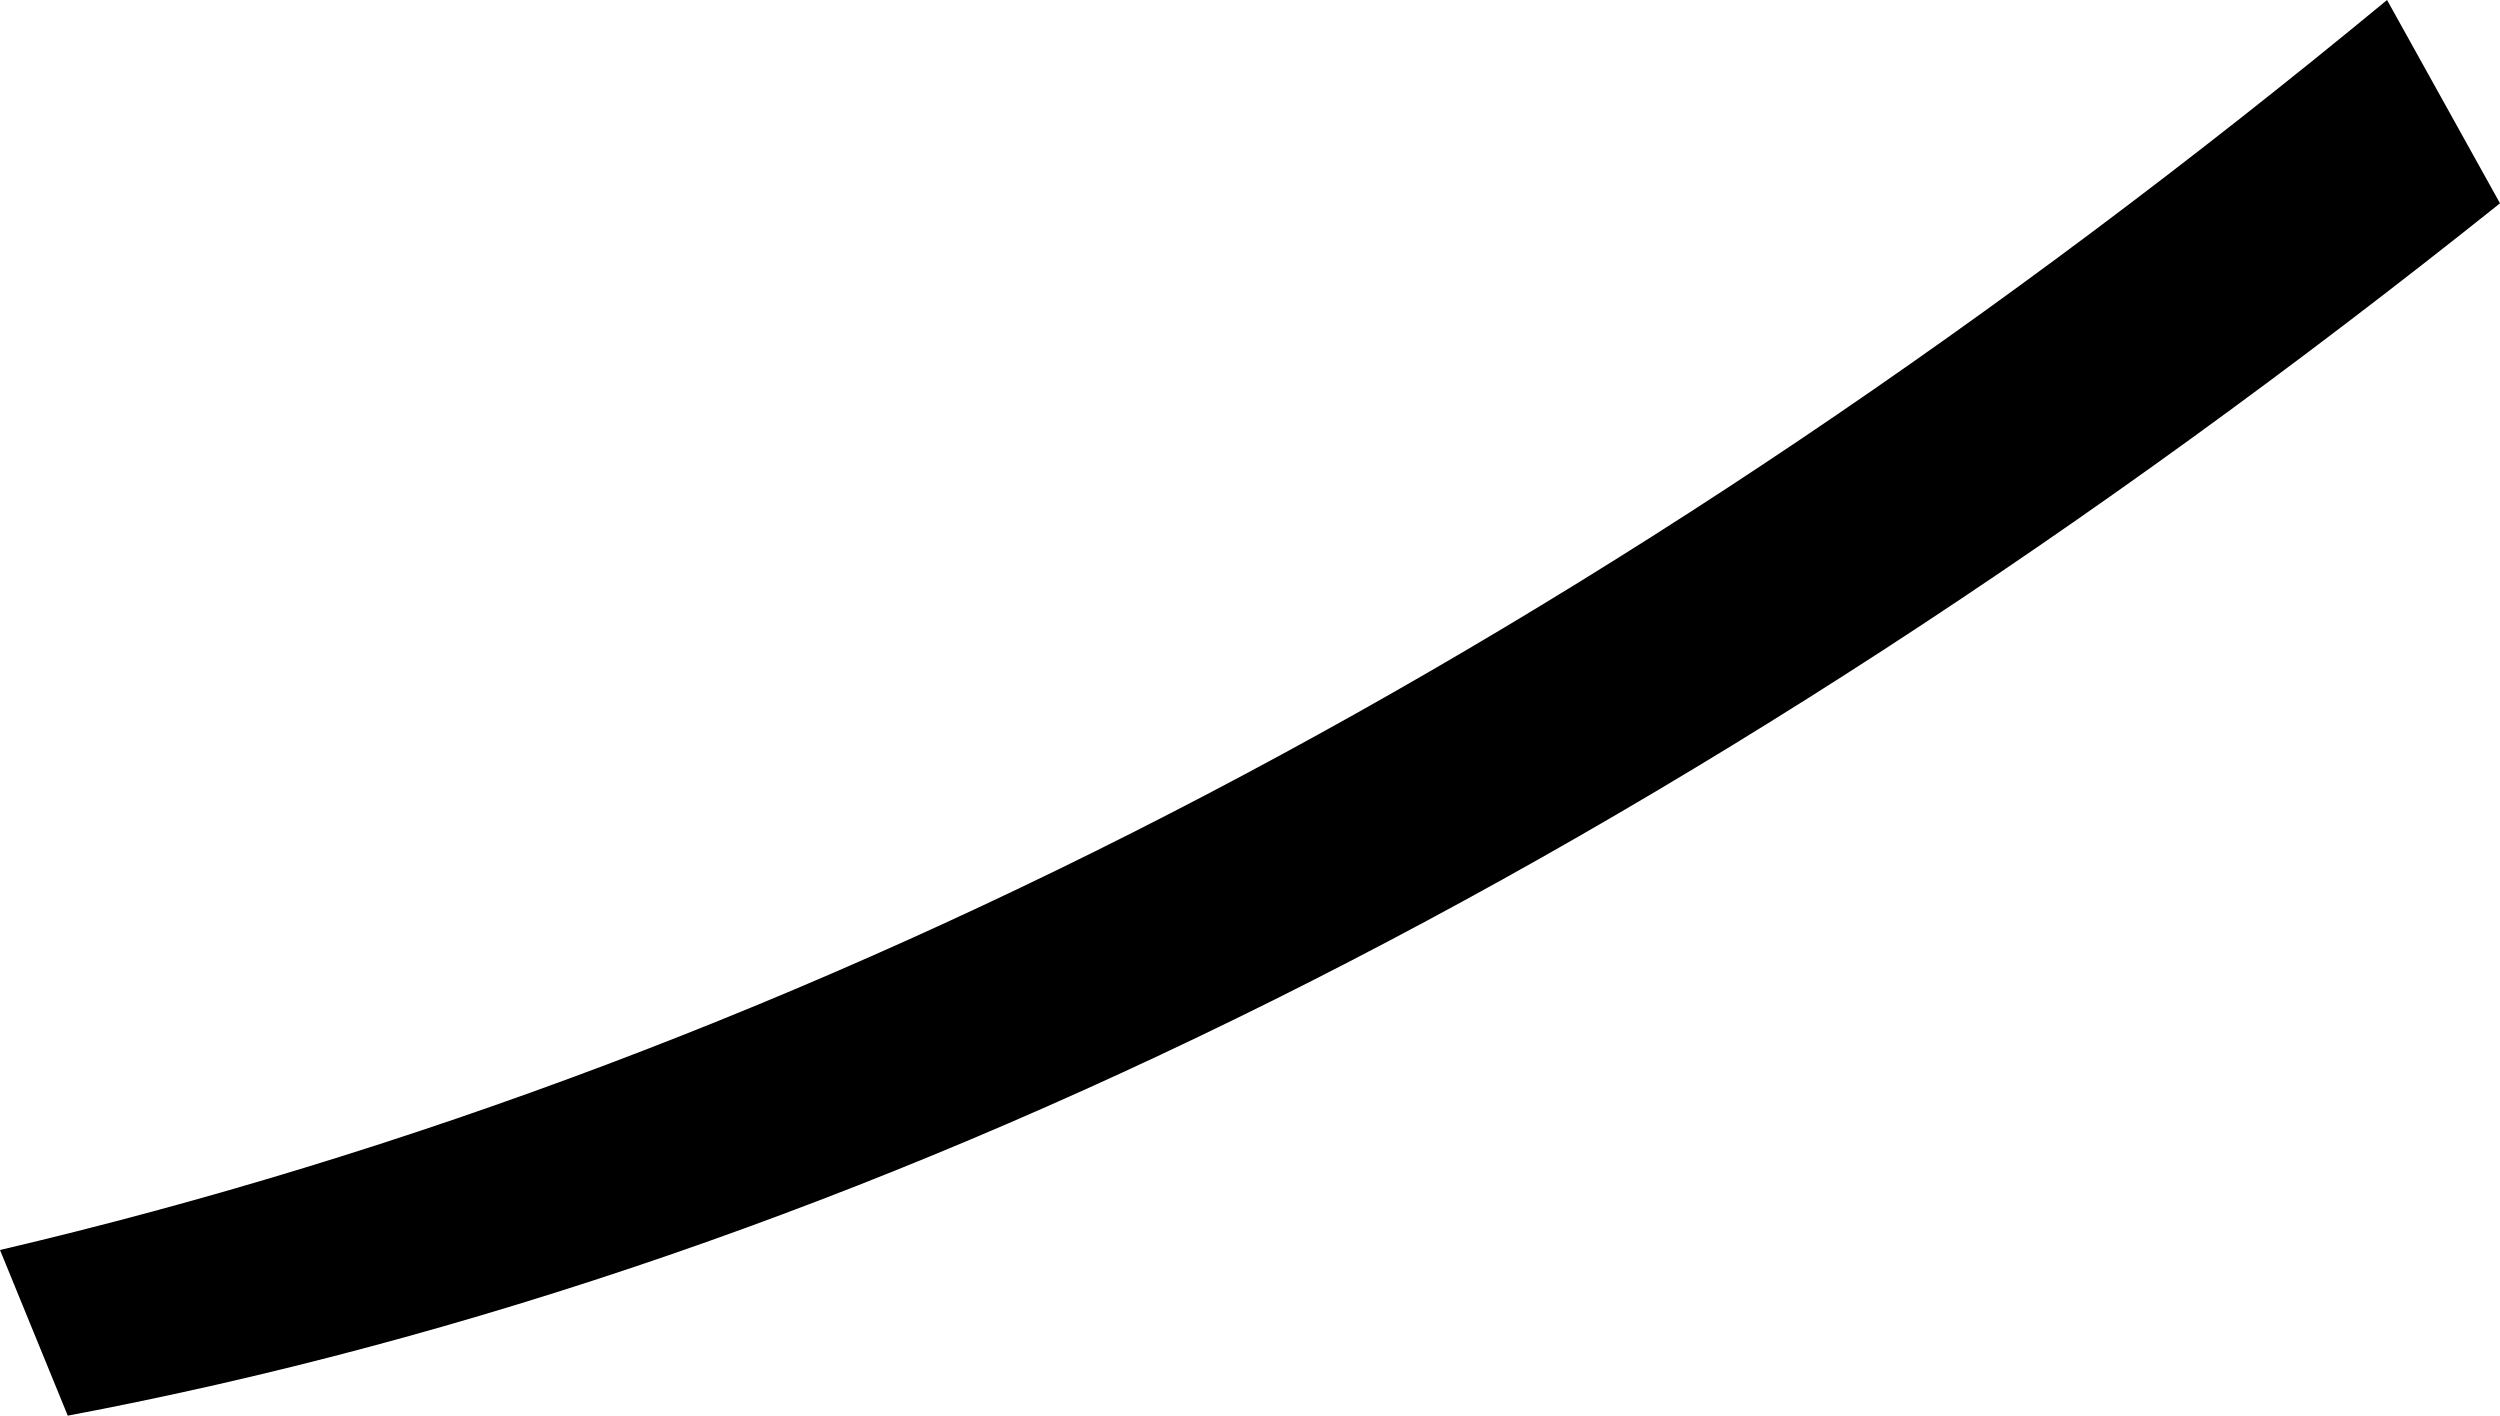
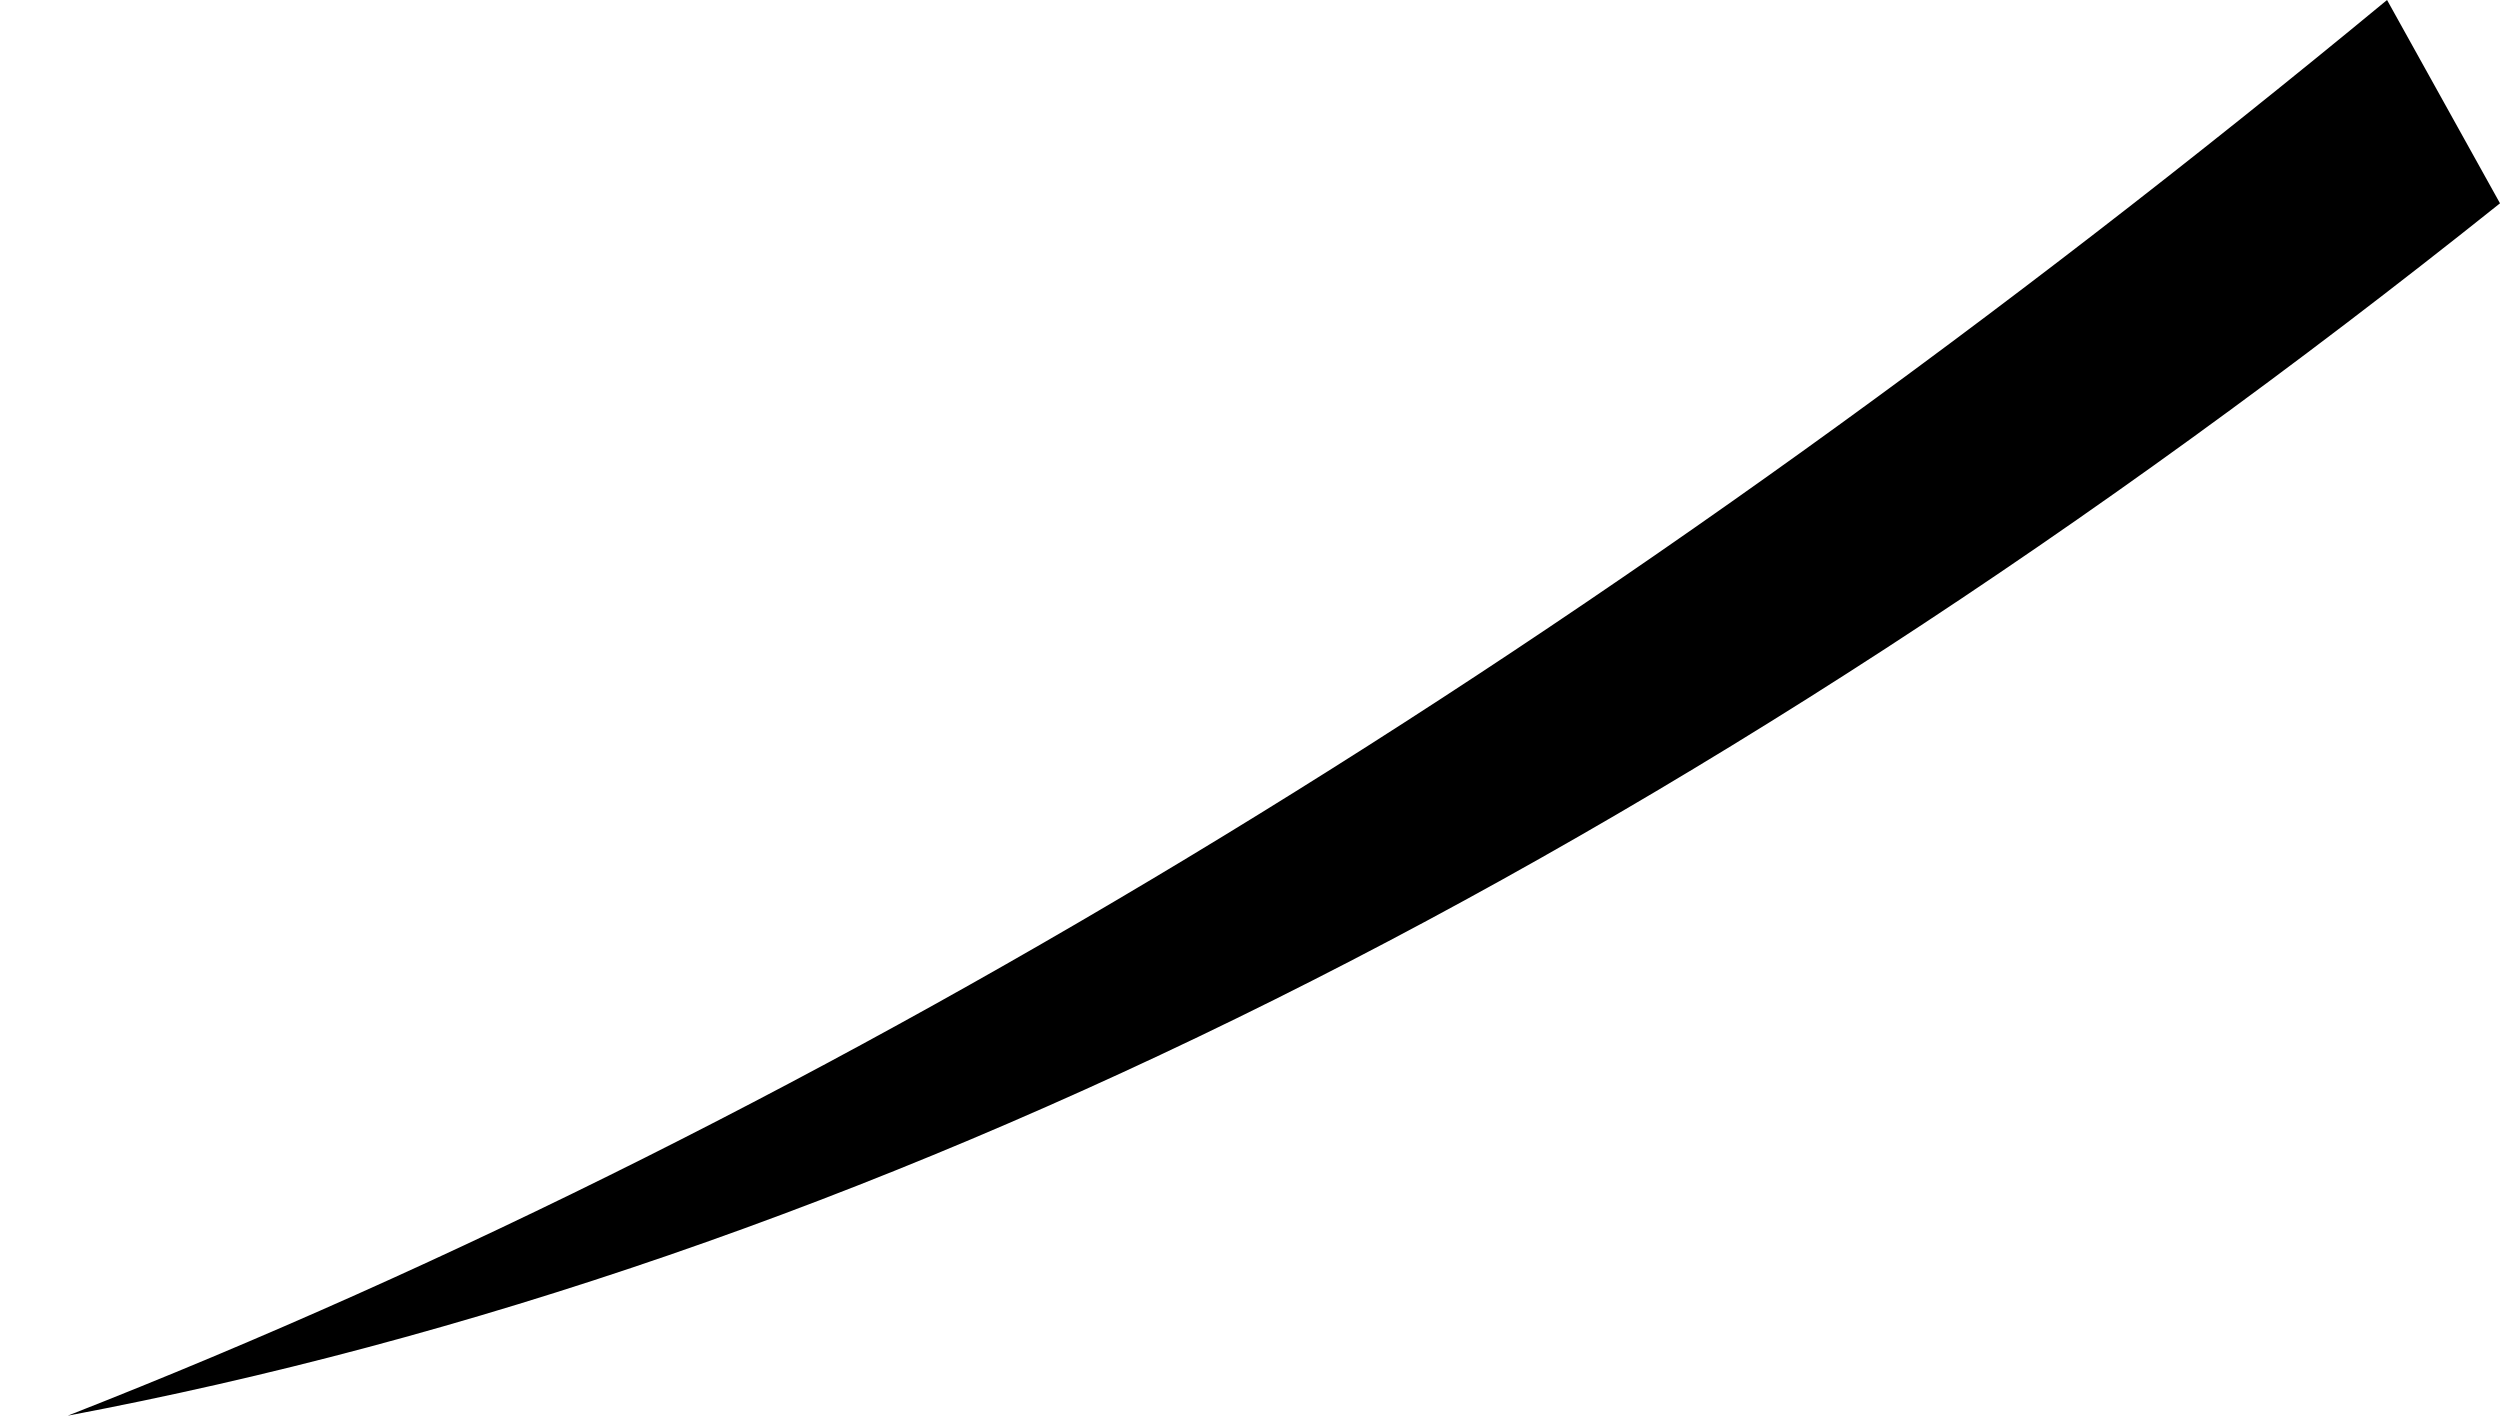
<svg xmlns="http://www.w3.org/2000/svg" height="9.4px" width="16.6px">
  <g transform="matrix(1.0, 0.0, 0.0, 1.0, 33.15, 52.85)">
-     <path d="M-16.55 -51.5 Q-24.75 -44.95 -32.7 -43.45 L-33.15 -44.55 Q-25.05 -46.45 -17.3 -52.85 L-16.55 -51.5" fill="#000000" fill-rule="evenodd" stroke="none" />
+     <path d="M-16.55 -51.5 Q-24.75 -44.95 -32.7 -43.45 Q-25.05 -46.45 -17.3 -52.85 L-16.55 -51.5" fill="#000000" fill-rule="evenodd" stroke="none" />
  </g>
</svg>